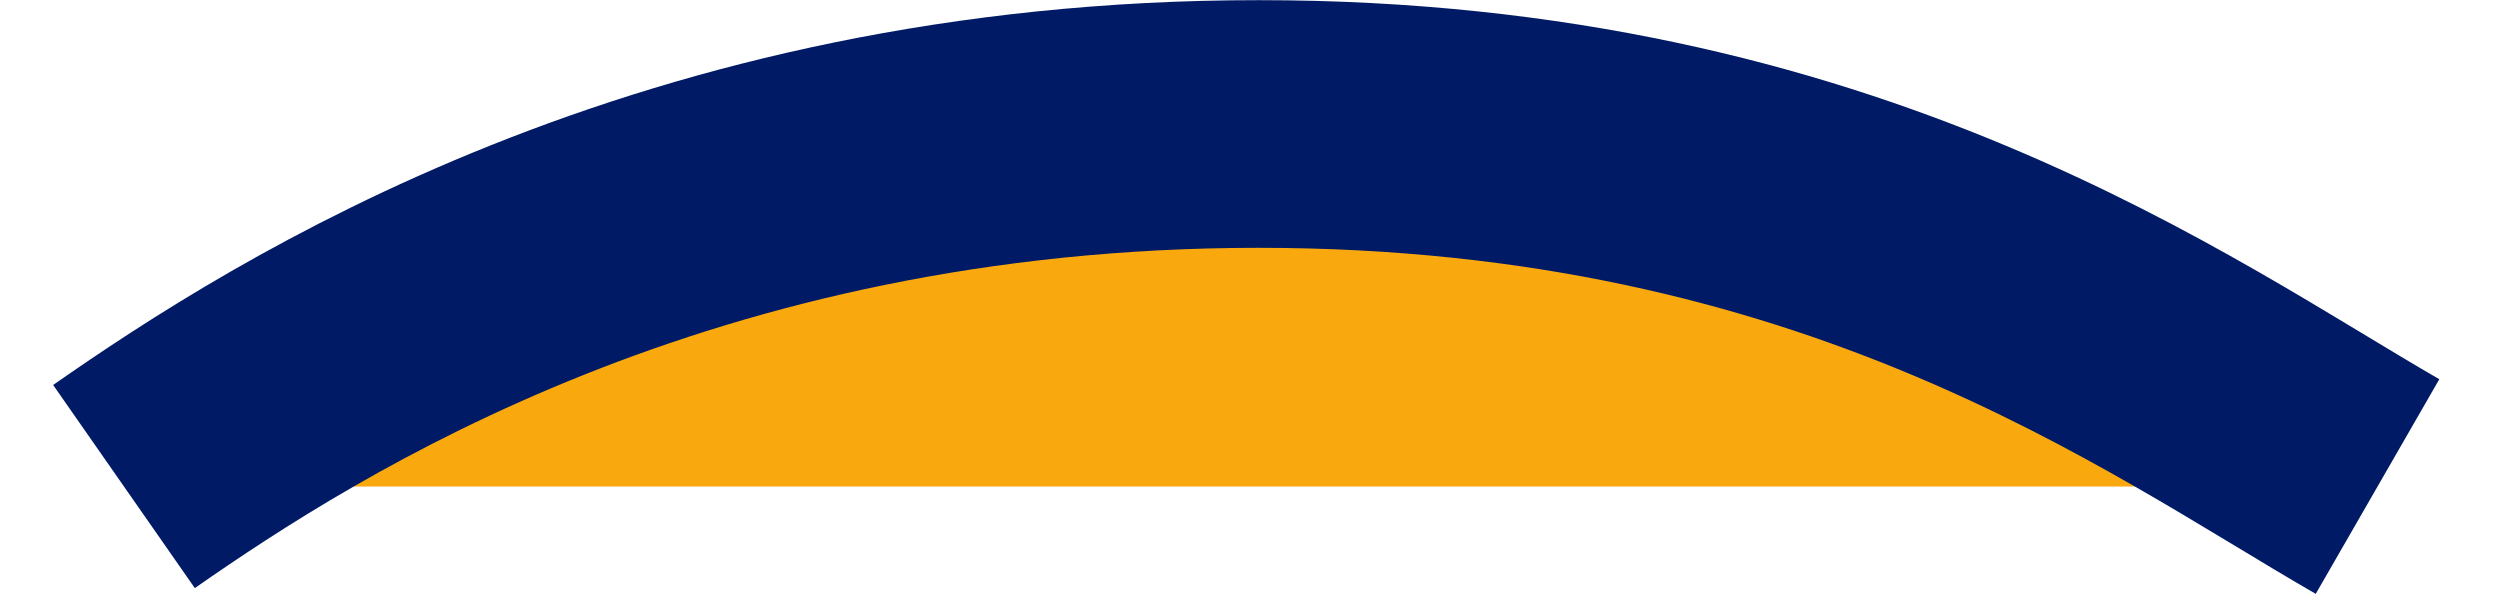
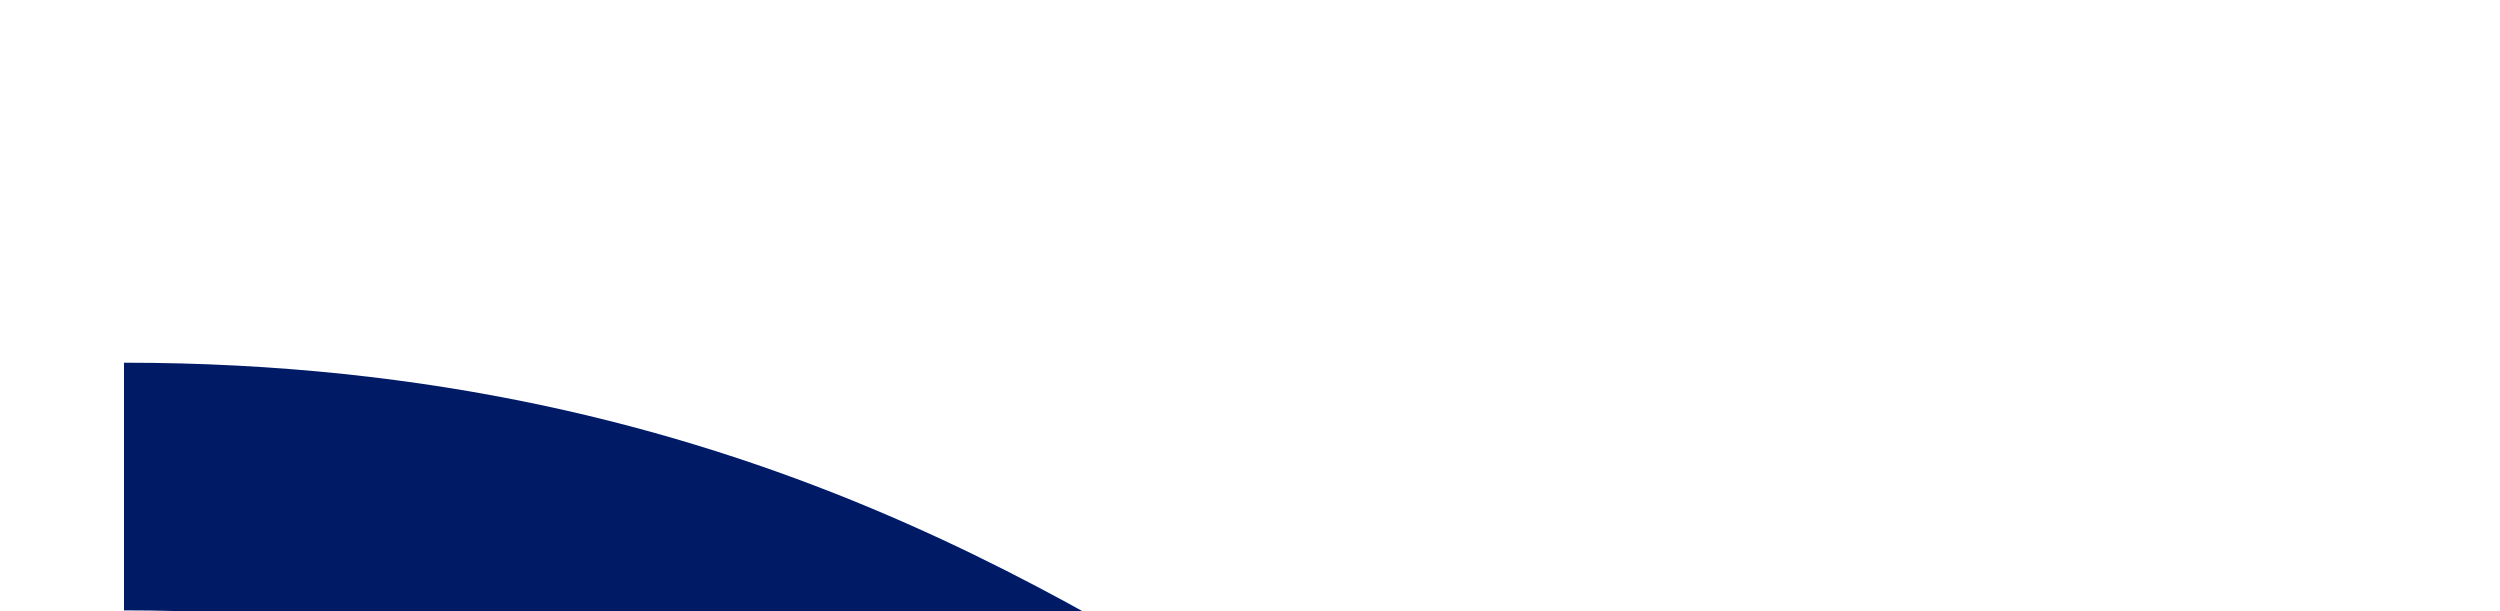
<svg xmlns="http://www.w3.org/2000/svg" version="1.1" width="8.247" height="2.017" viewBox="-0.409 -0.409 8.247 2.017">
  <g>
    <g transform="matrix(1, 0, 0, 1, 0, 0)">
-       <path d="M0,1.196c0.572,-0.399 1.82,-1.196 3.743,-1.196c1.924,0 2.998,0.797 3.691,1.196" transform="matrix(1,0,0,1,0,0)" fill-rule="nonzero" fill="#f9a90e" />
-       <path d="M0,1.196c0.572,-0.399 1.82,-1.196 3.743,-1.196c1.924,0 2.998,0.797 3.691,1.196" transform="matrix(1,0,0,1,0,0)" fill-rule="nonzero" fill-opacity="0" stroke-miterlimit="28.96" stroke-width="0.817" stroke="#001a66" />
+       <path d="M0,1.196c1.924,0 2.998,0.797 3.691,1.196" transform="matrix(1,0,0,1,0,0)" fill-rule="nonzero" fill-opacity="0" stroke-miterlimit="28.96" stroke-width="0.817" stroke="#001a66" />
    </g>
  </g>
</svg>